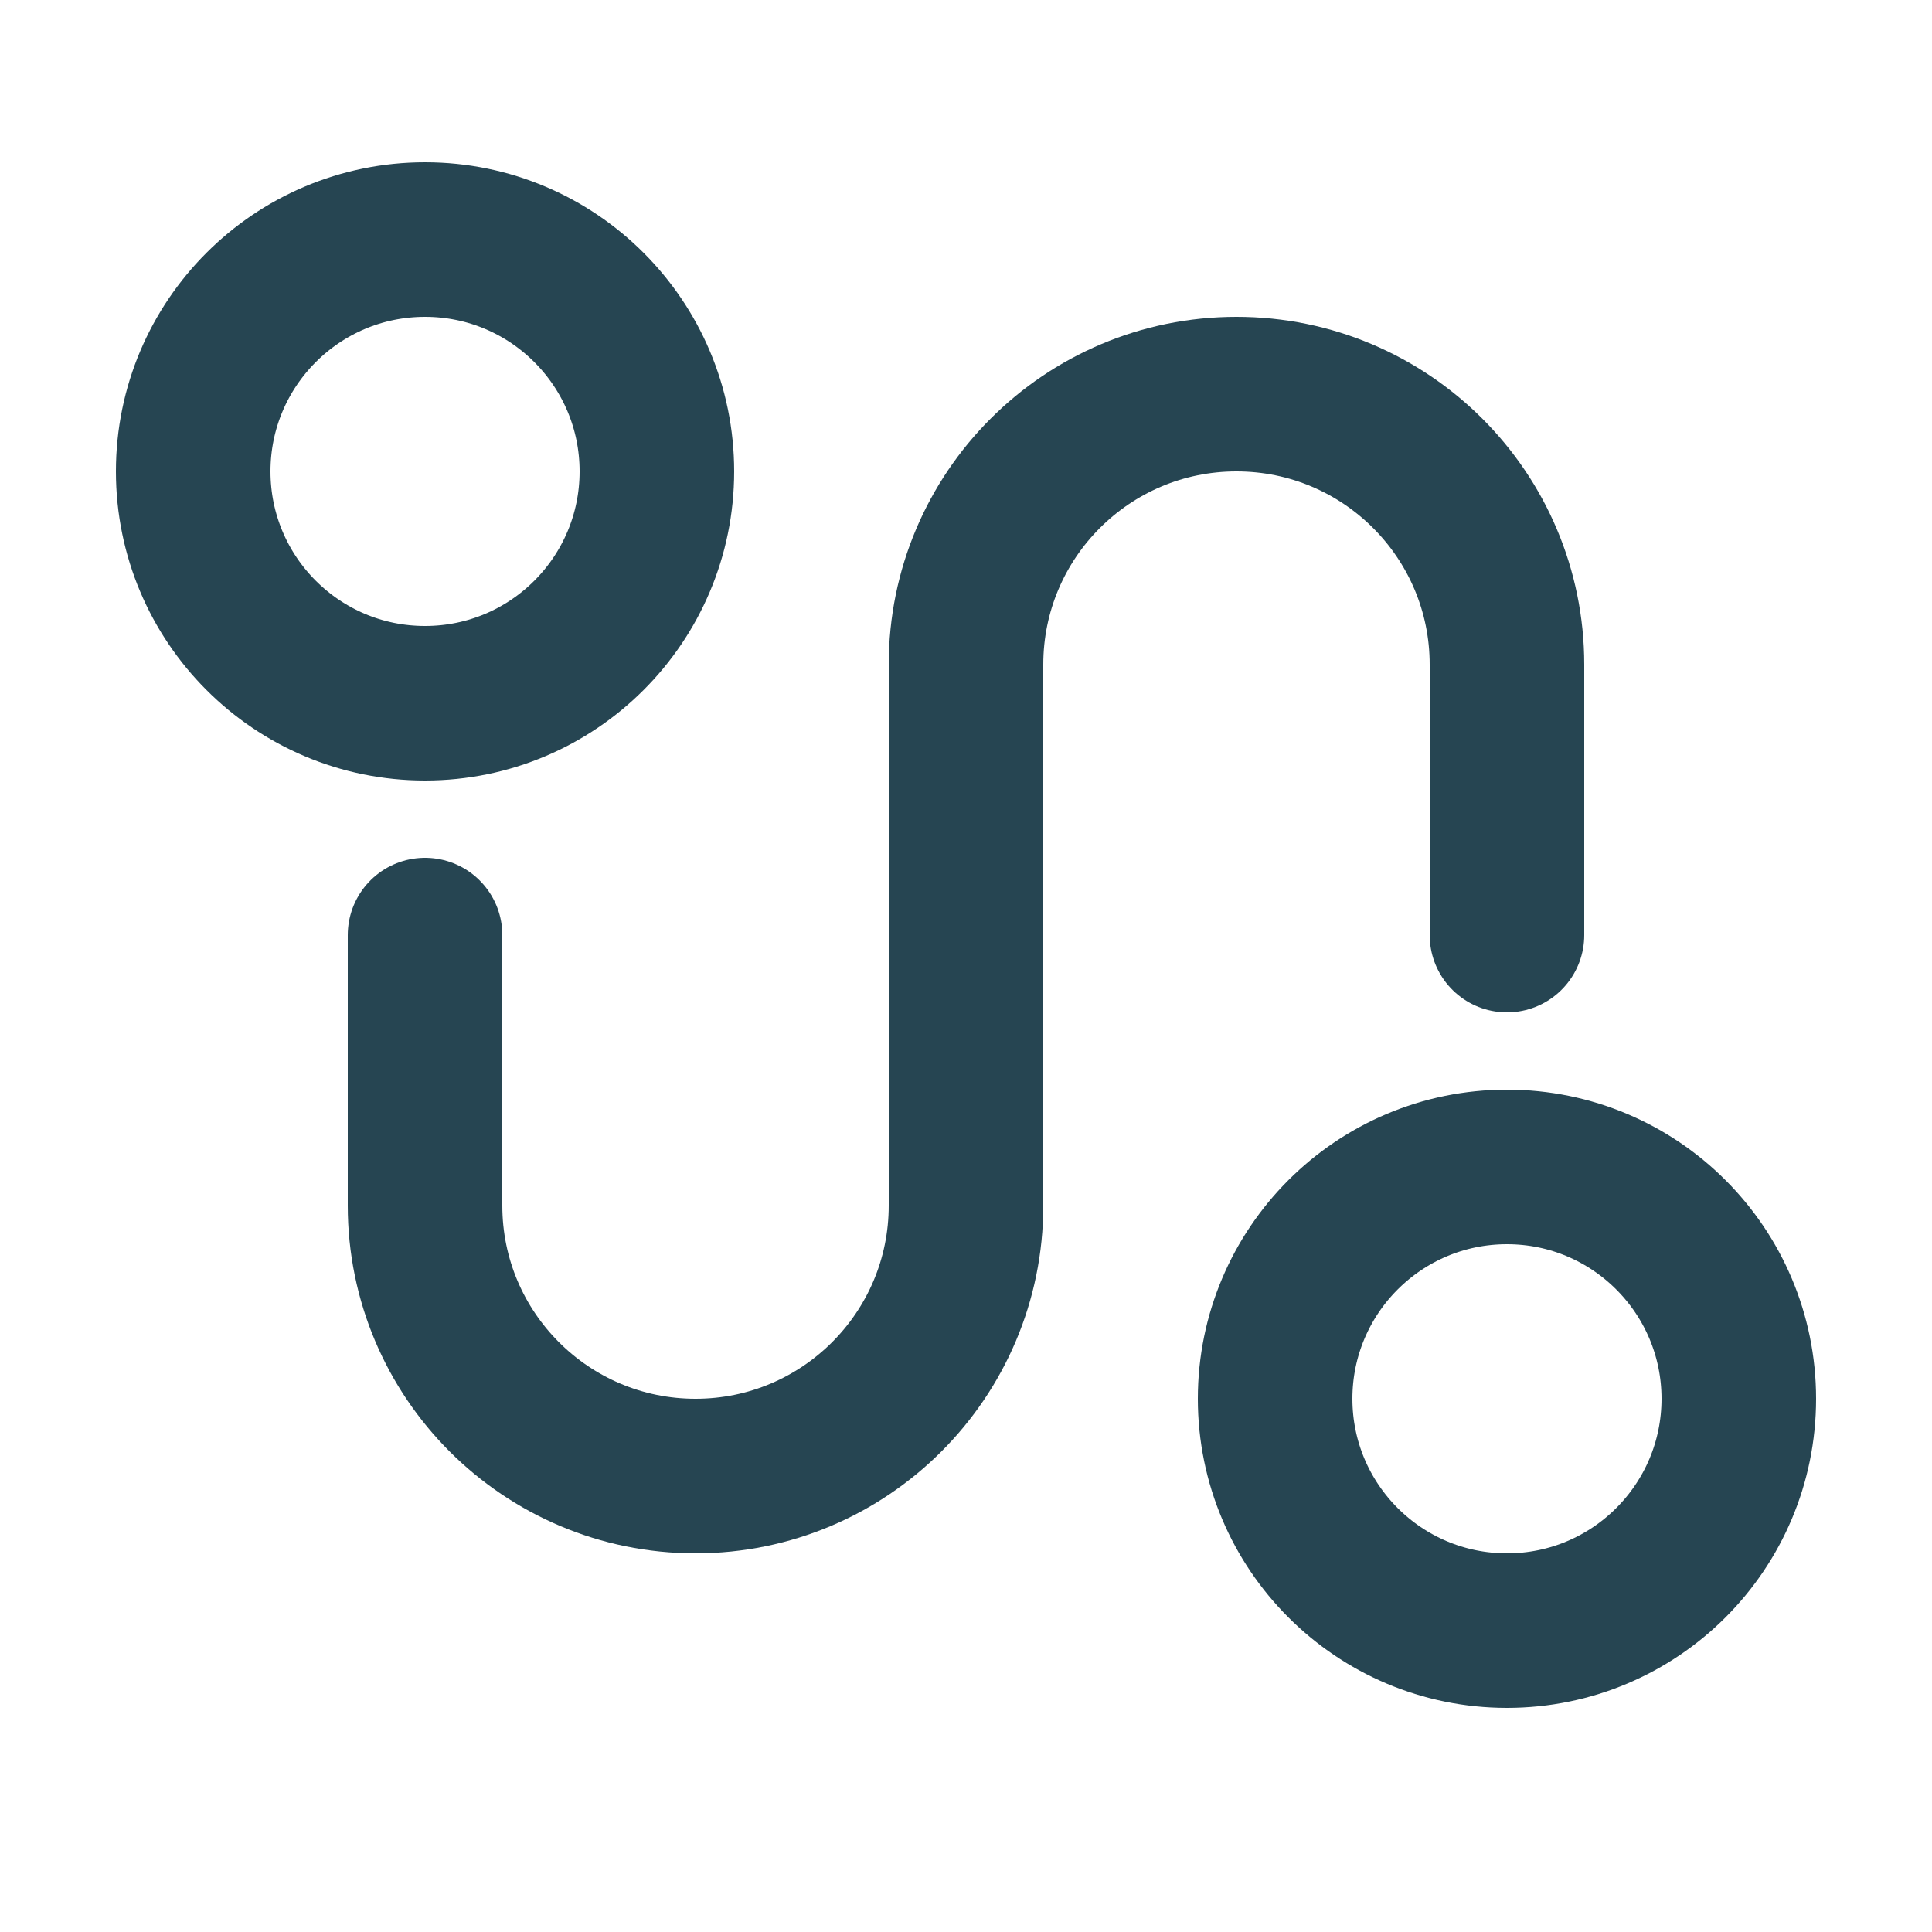
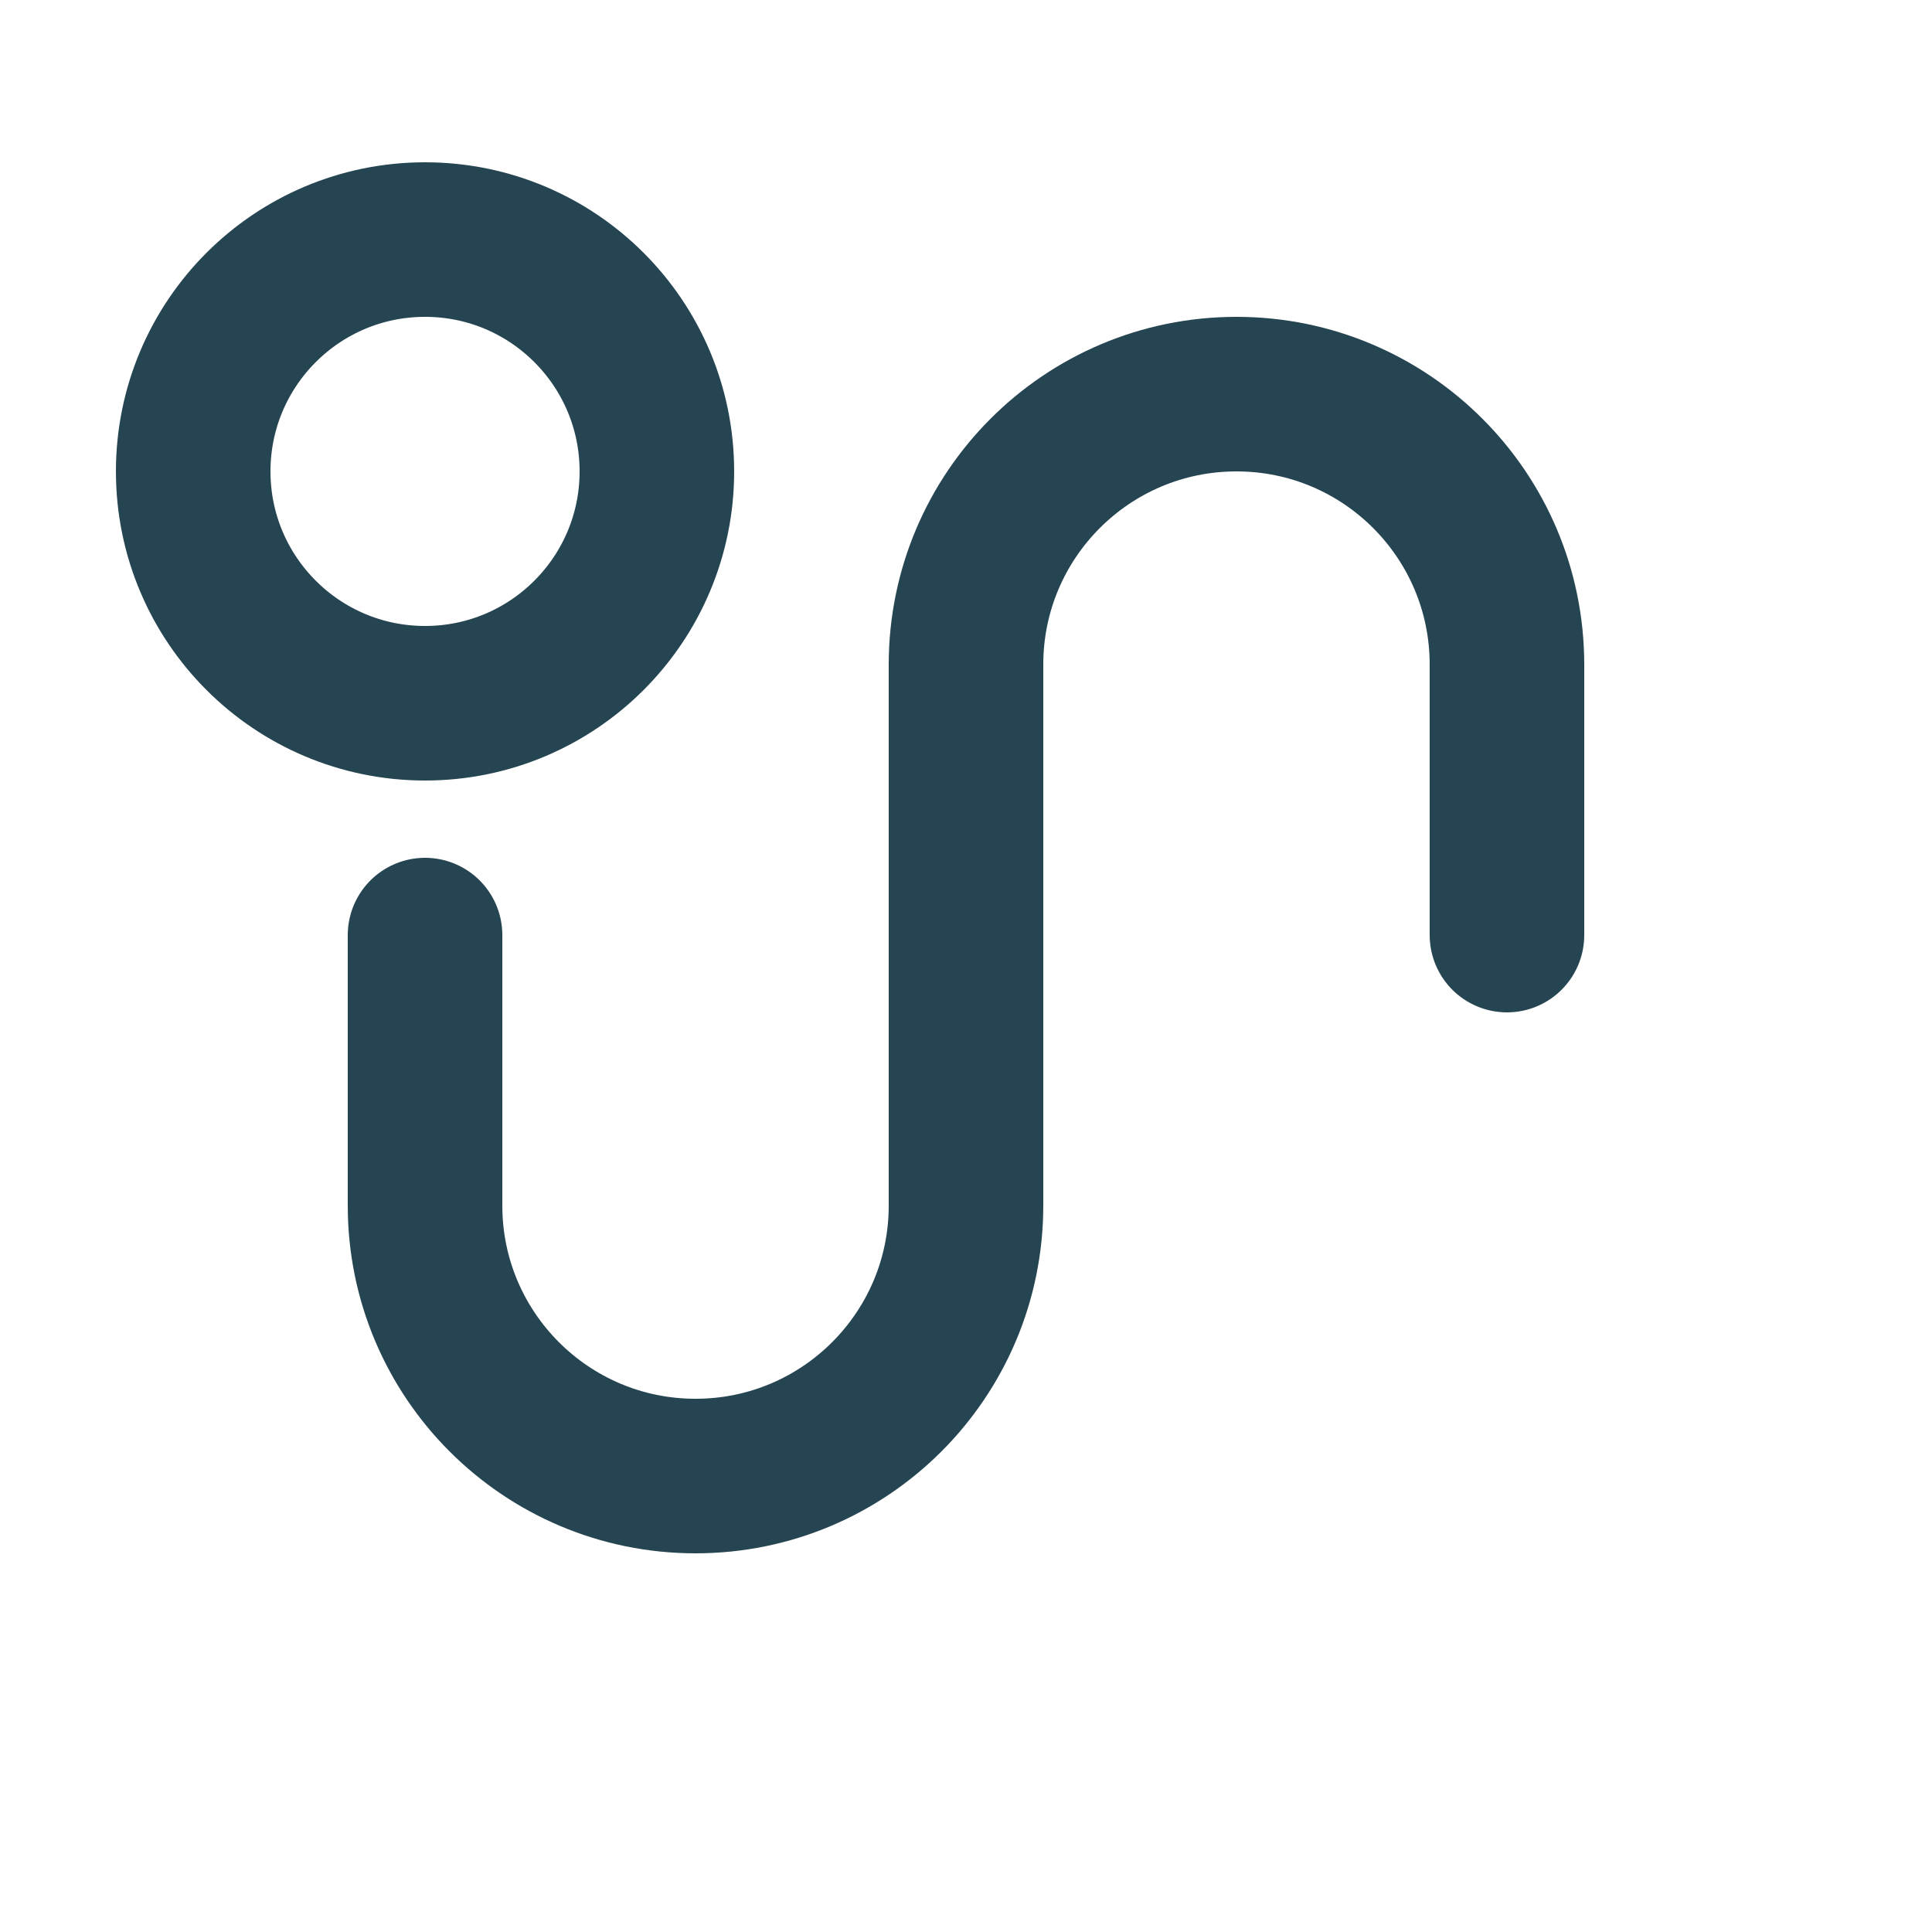
<svg xmlns="http://www.w3.org/2000/svg" width="25" height="25" viewBox="0 0 25 25" fill="none">
-   <circle cx="19.5" cy="18.1" r="3" transform="rotate(90 19.5 18.1)" stroke="#264552" stroke-width="2" stroke-linecap="round" stroke-linejoin="round" />
  <circle cx="5.5" cy="6.1" r="3" transform="rotate(90 5.5 6.1)" stroke="#264552" stroke-width="2" stroke-linecap="round" stroke-linejoin="round" />
  <path d="M19.5 12.1L19.5 8.6C19.5 6.667 17.933 5.1 16 5.1C14.067 5.1 12.5 6.667 12.5 8.6L12.5 15.6C12.5 17.533 10.933 19.1 9 19.1C7.067 19.1 5.5 17.533 5.5 15.6L5.5 12.1" stroke="#264552" stroke-width="2" stroke-linecap="round" stroke-linejoin="round" />
</svg>